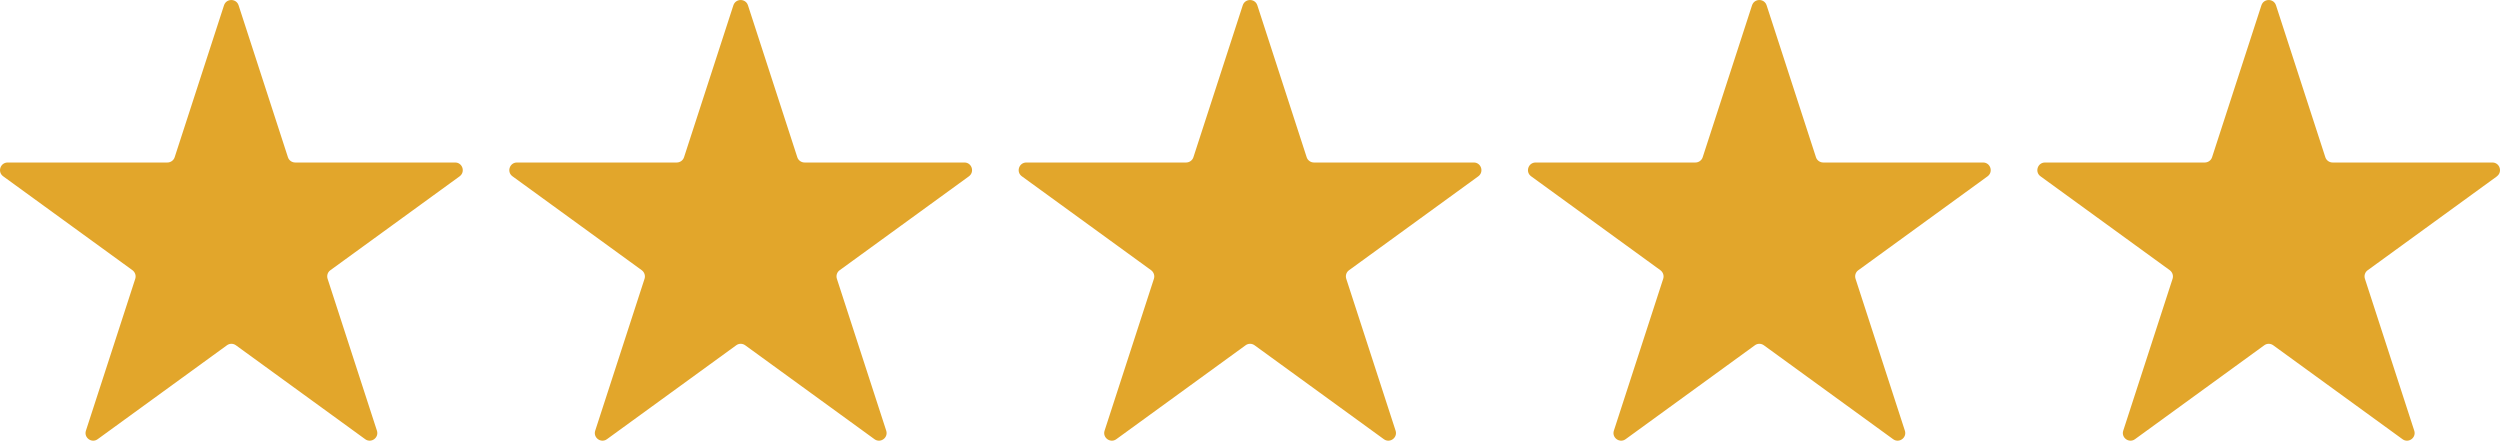
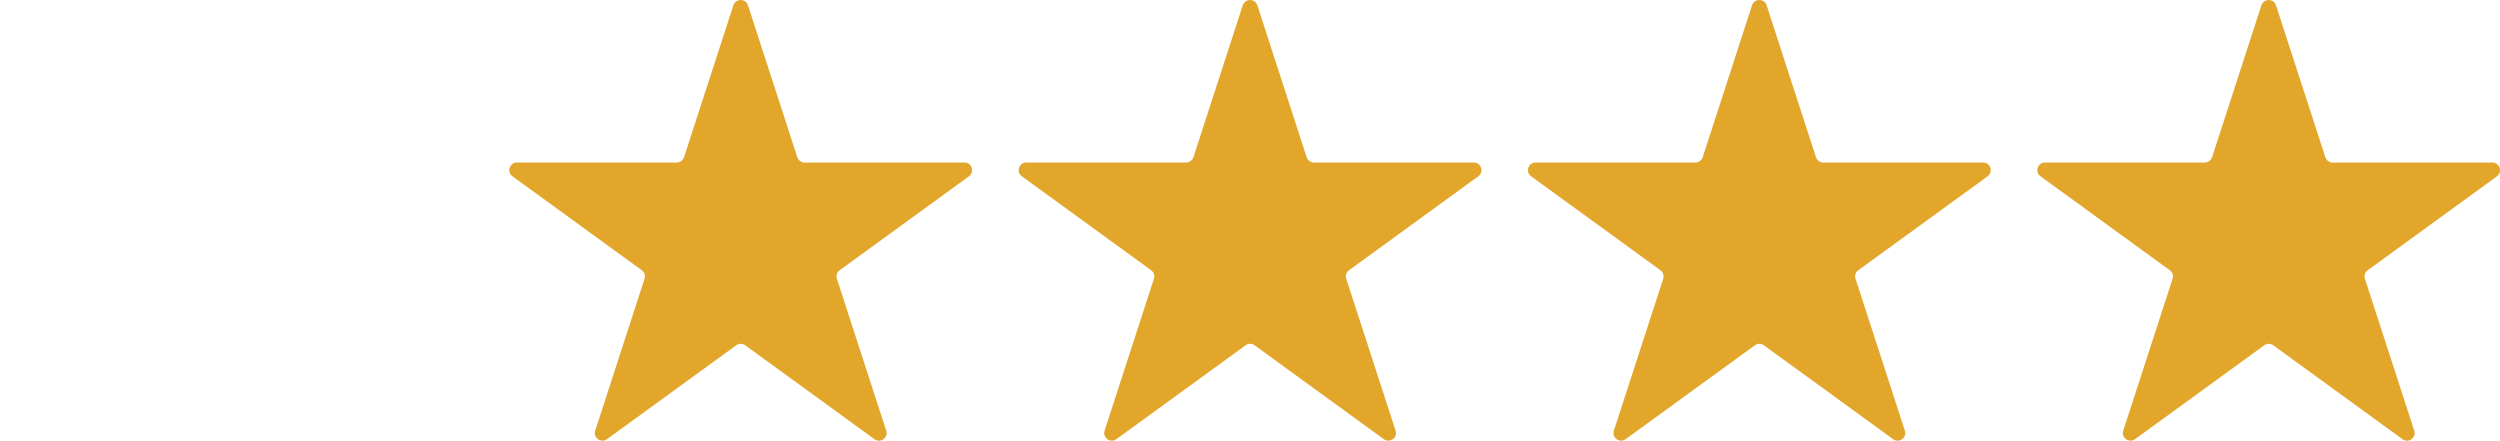
<svg xmlns="http://www.w3.org/2000/svg" viewBox="0 0 301.99 53.24">
  <defs>
    <style>.d{fill:#e2a62b;}</style>
  </defs>
  <g id="a" />
  <g id="b">
    <g id="c">
      <g>
-         <path class="d" d="M54.96,19.63h-19.3c-.4,0-.76-.26-.88-.64L28.82,.64c-.28-.85-1.48-.85-1.76,0l-5.96,18.35c-.12,.38-.48,.64-.88,.64H.93c-.9,0-1.27,1.15-.54,1.67l15.61,11.34c.32,.24,.46,.65,.34,1.03l-5.96,18.35c-.28,.85,.7,1.56,1.42,1.03l15.61-11.34c.32-.24,.76-.24,1.09,0l15.61,11.34c.72,.53,1.7-.18,1.42-1.03l-5.96-18.35c-.12-.38,.01-.8,.34-1.03l15.61-11.34c.72-.53,.35-1.67-.54-1.67Z" />
        <path class="d" d="M116.49,19.63h-19.3c-.4,0-.76-.26-.88-.64L90.35,.64c-.28-.85-1.48-.85-1.76,0l-5.96,18.35c-.12,.38-.48,.64-.88,.64h-19.3c-.9,0-1.27,1.15-.54,1.67l15.61,11.34c.32,.24,.46,.65,.34,1.03l-5.96,18.35c-.28,.85,.7,1.56,1.42,1.03l15.61-11.34c.32-.24,.76-.24,1.09,0l15.61,11.34c.72,.53,1.7-.18,1.42-1.03l-5.96-18.35c-.12-.38,.01-.8,.34-1.03l15.61-11.34c.72-.53,.35-1.67-.54-1.67Z" />
        <path class="d" d="M178.02,19.63h-19.3c-.4,0-.76-.26-.88-.64L151.88,.64c-.28-.85-1.48-.85-1.76,0l-5.96,18.35c-.12,.38-.48,.64-.88,.64h-19.3c-.9,0-1.27,1.15-.54,1.67l15.61,11.34c.32,.24,.46,.65,.34,1.03l-5.96,18.35c-.28,.85,.7,1.56,1.42,1.03l15.61-11.34c.32-.24,.76-.24,1.09,0l15.61,11.34c.72,.53,1.7-.18,1.42-1.03l-5.96-18.35c-.12-.38,.01-.8,.34-1.03l15.61-11.34c.72-.53,.35-1.67-.54-1.67Z" />
        <path class="d" d="M239.54,19.63h-19.3c-.4,0-.76-.26-.88-.64L213.4,.64c-.28-.85-1.48-.85-1.76,0l-5.96,18.35c-.12,.38-.48,.64-.88,.64h-19.3c-.9,0-1.27,1.15-.54,1.67l15.61,11.34c.32,.24,.46,.65,.34,1.03l-5.96,18.35c-.28,.85,.7,1.56,1.42,1.03l15.61-11.34c.32-.24,.76-.24,1.09,0l15.61,11.34c.72,.53,1.7-.18,1.42-1.03l-5.96-18.35c-.12-.38,.01-.8,.34-1.03l15.61-11.34c.72-.53,.35-1.67-.54-1.67Z" />
        <path class="d" d="M301.61,21.3c.72-.53,.35-1.67-.54-1.67h-19.3c-.4,0-.76-.26-.88-.64l-5.96-18.35c-.28-.85-1.48-.85-1.76,0l-5.96,18.35c-.12,.38-.48,.64-.88,.64h-19.3c-.9,0-1.27,1.15-.54,1.67l15.61,11.34c.32,.24,.46,.65,.34,1.03l-5.96,18.35c-.28,.85,.7,1.56,1.42,1.03l15.61-11.34c.32-.24,.76-.24,1.09,0l15.61,11.34c.72,.53,1.7-.18,1.42-1.03l-5.96-18.35c-.12-.38,.01-.8,.34-1.03l15.61-11.34Z" />
      </g>
    </g>
  </g>
</svg>